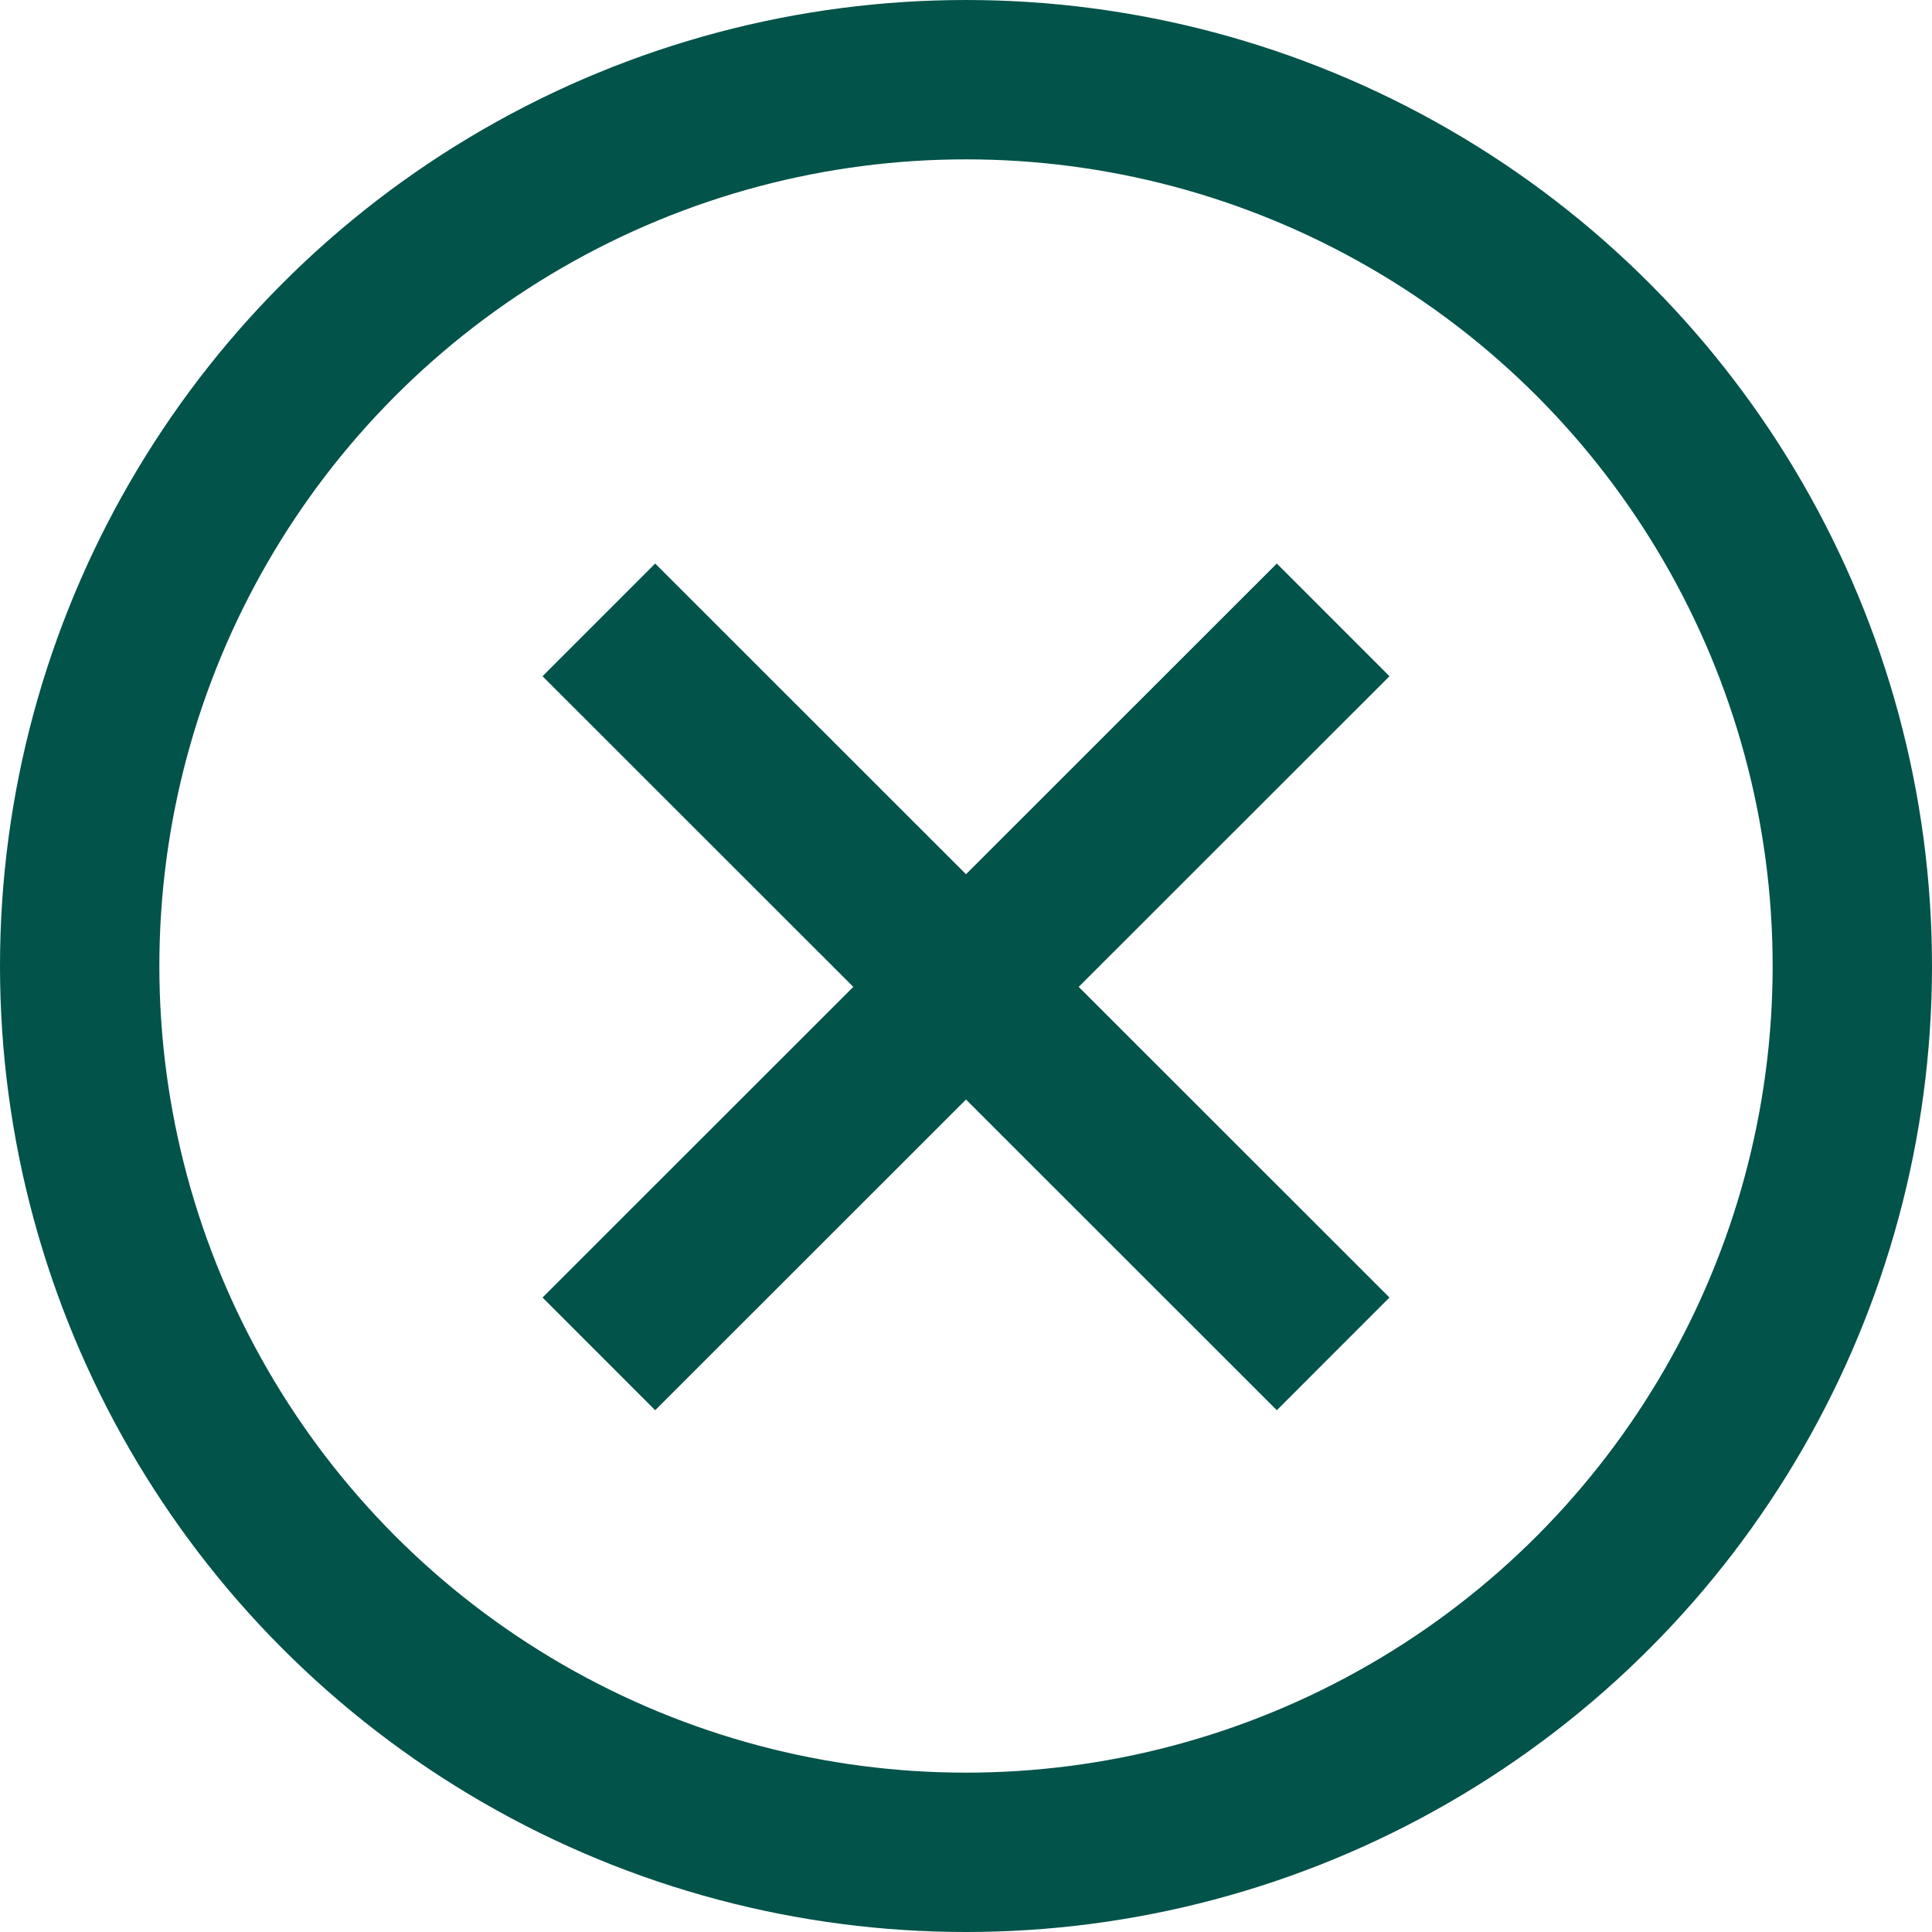
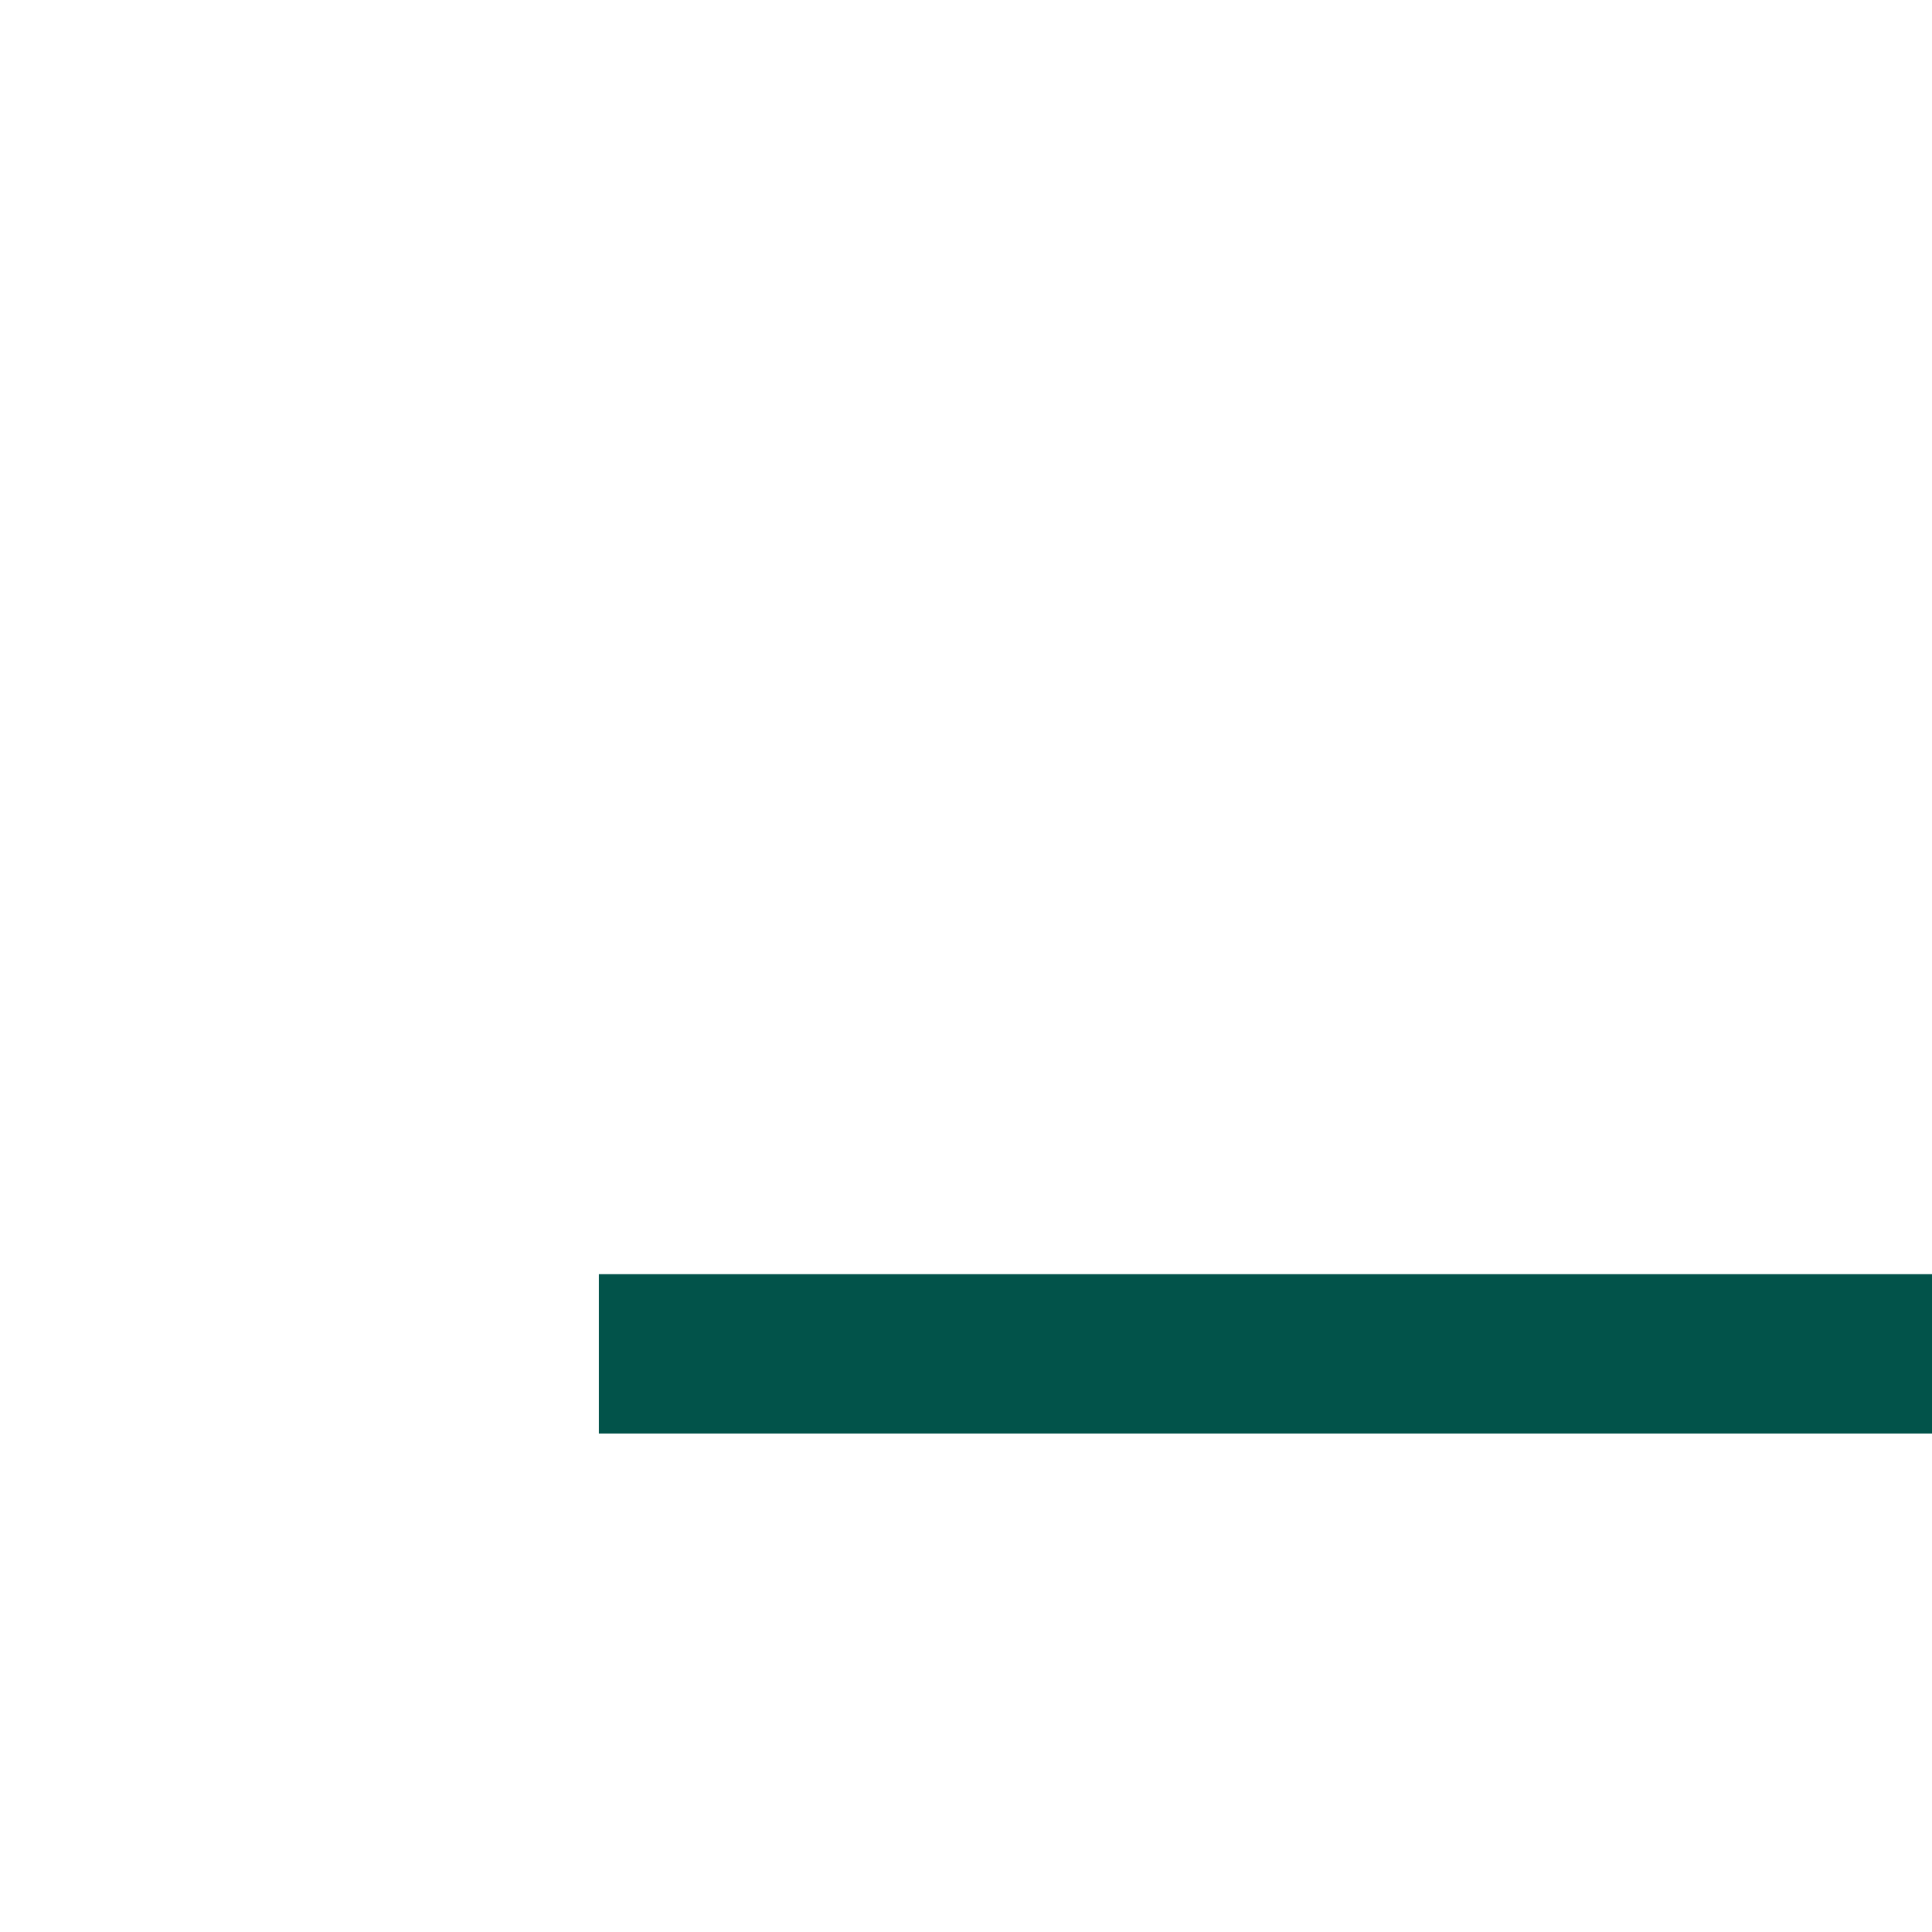
<svg xmlns="http://www.w3.org/2000/svg" viewBox="0 0 60.62 60.62">
  <defs>
    <style>.cls-1{fill:none;stroke:#02534a;stroke-miterlimit:10;stroke-width:5px}</style>
  </defs>
  <g id="Capa_2" data-name="Capa 2">
    <g id="Layer_1" data-name="Layer 1">
-       <circle class="cls-1" cx="30.31" cy="30.31" r="27.81" />
-       <path class="cls-1" d="M41.83 42.48L18.79 19.45m23.04 0L18.79 42.48" />
+       <path class="cls-1" d="M41.83 42.48m23.04 0L18.79 42.48" />
    </g>
  </g>
</svg>